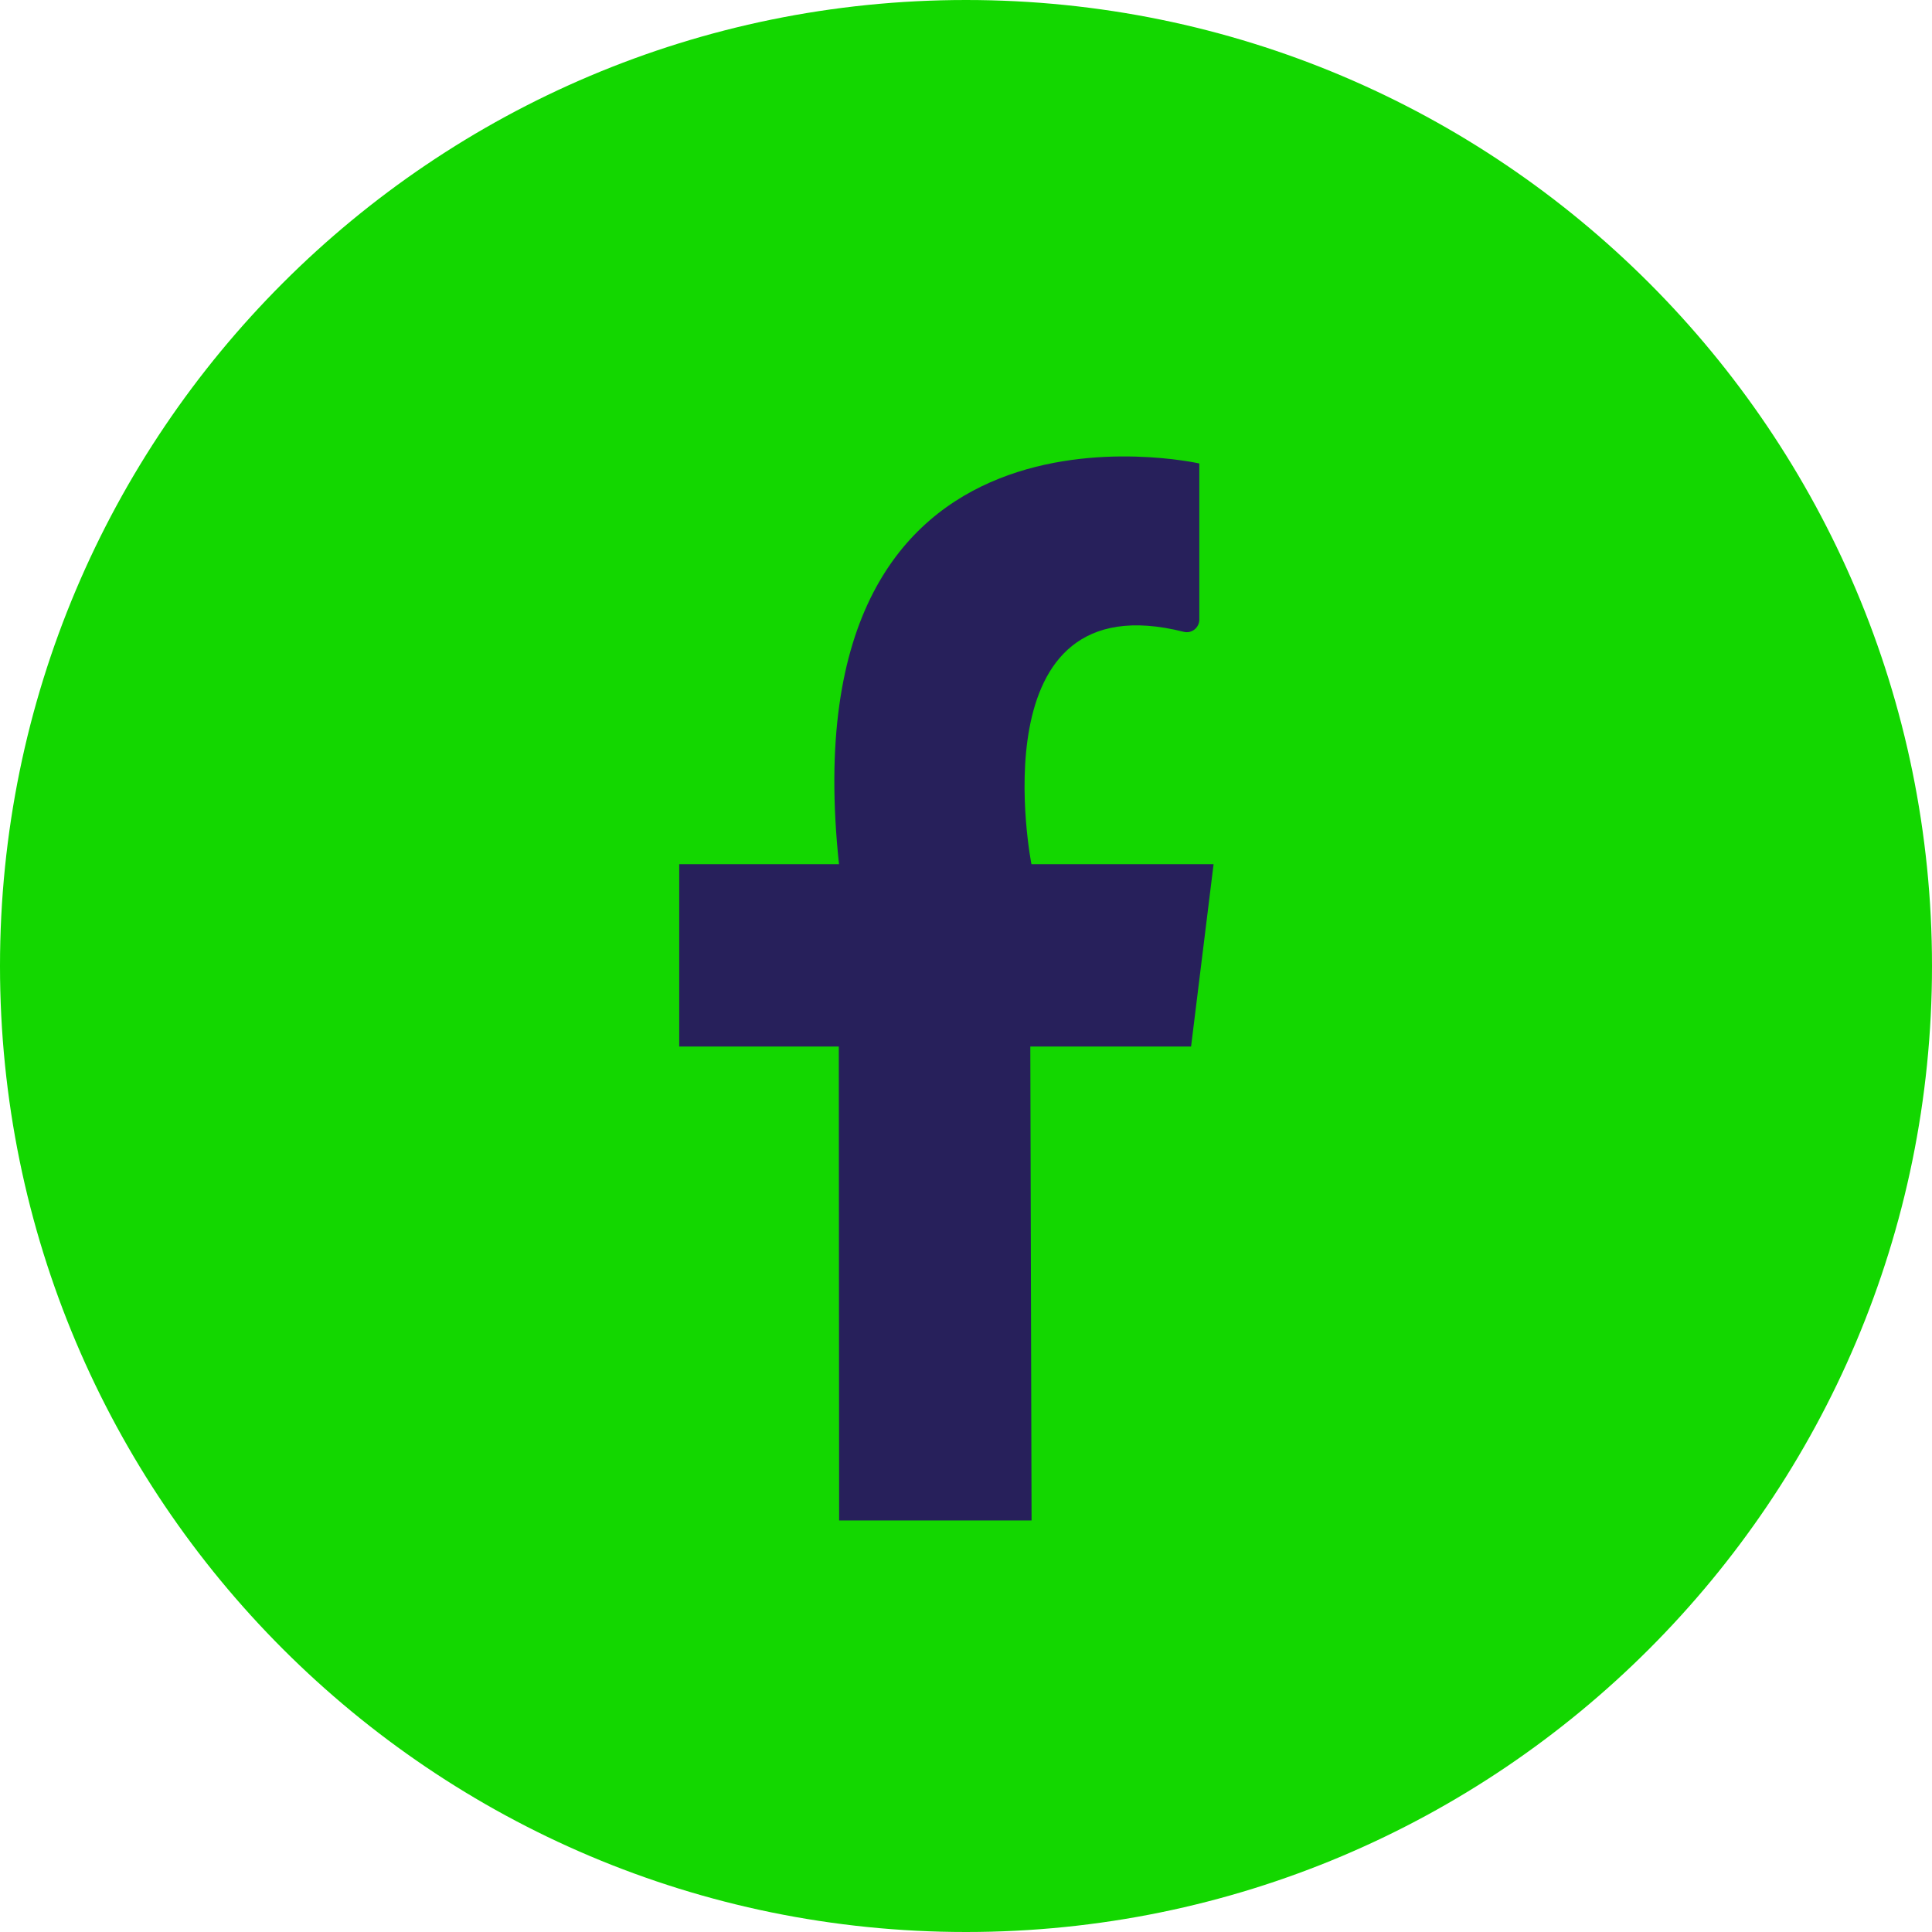
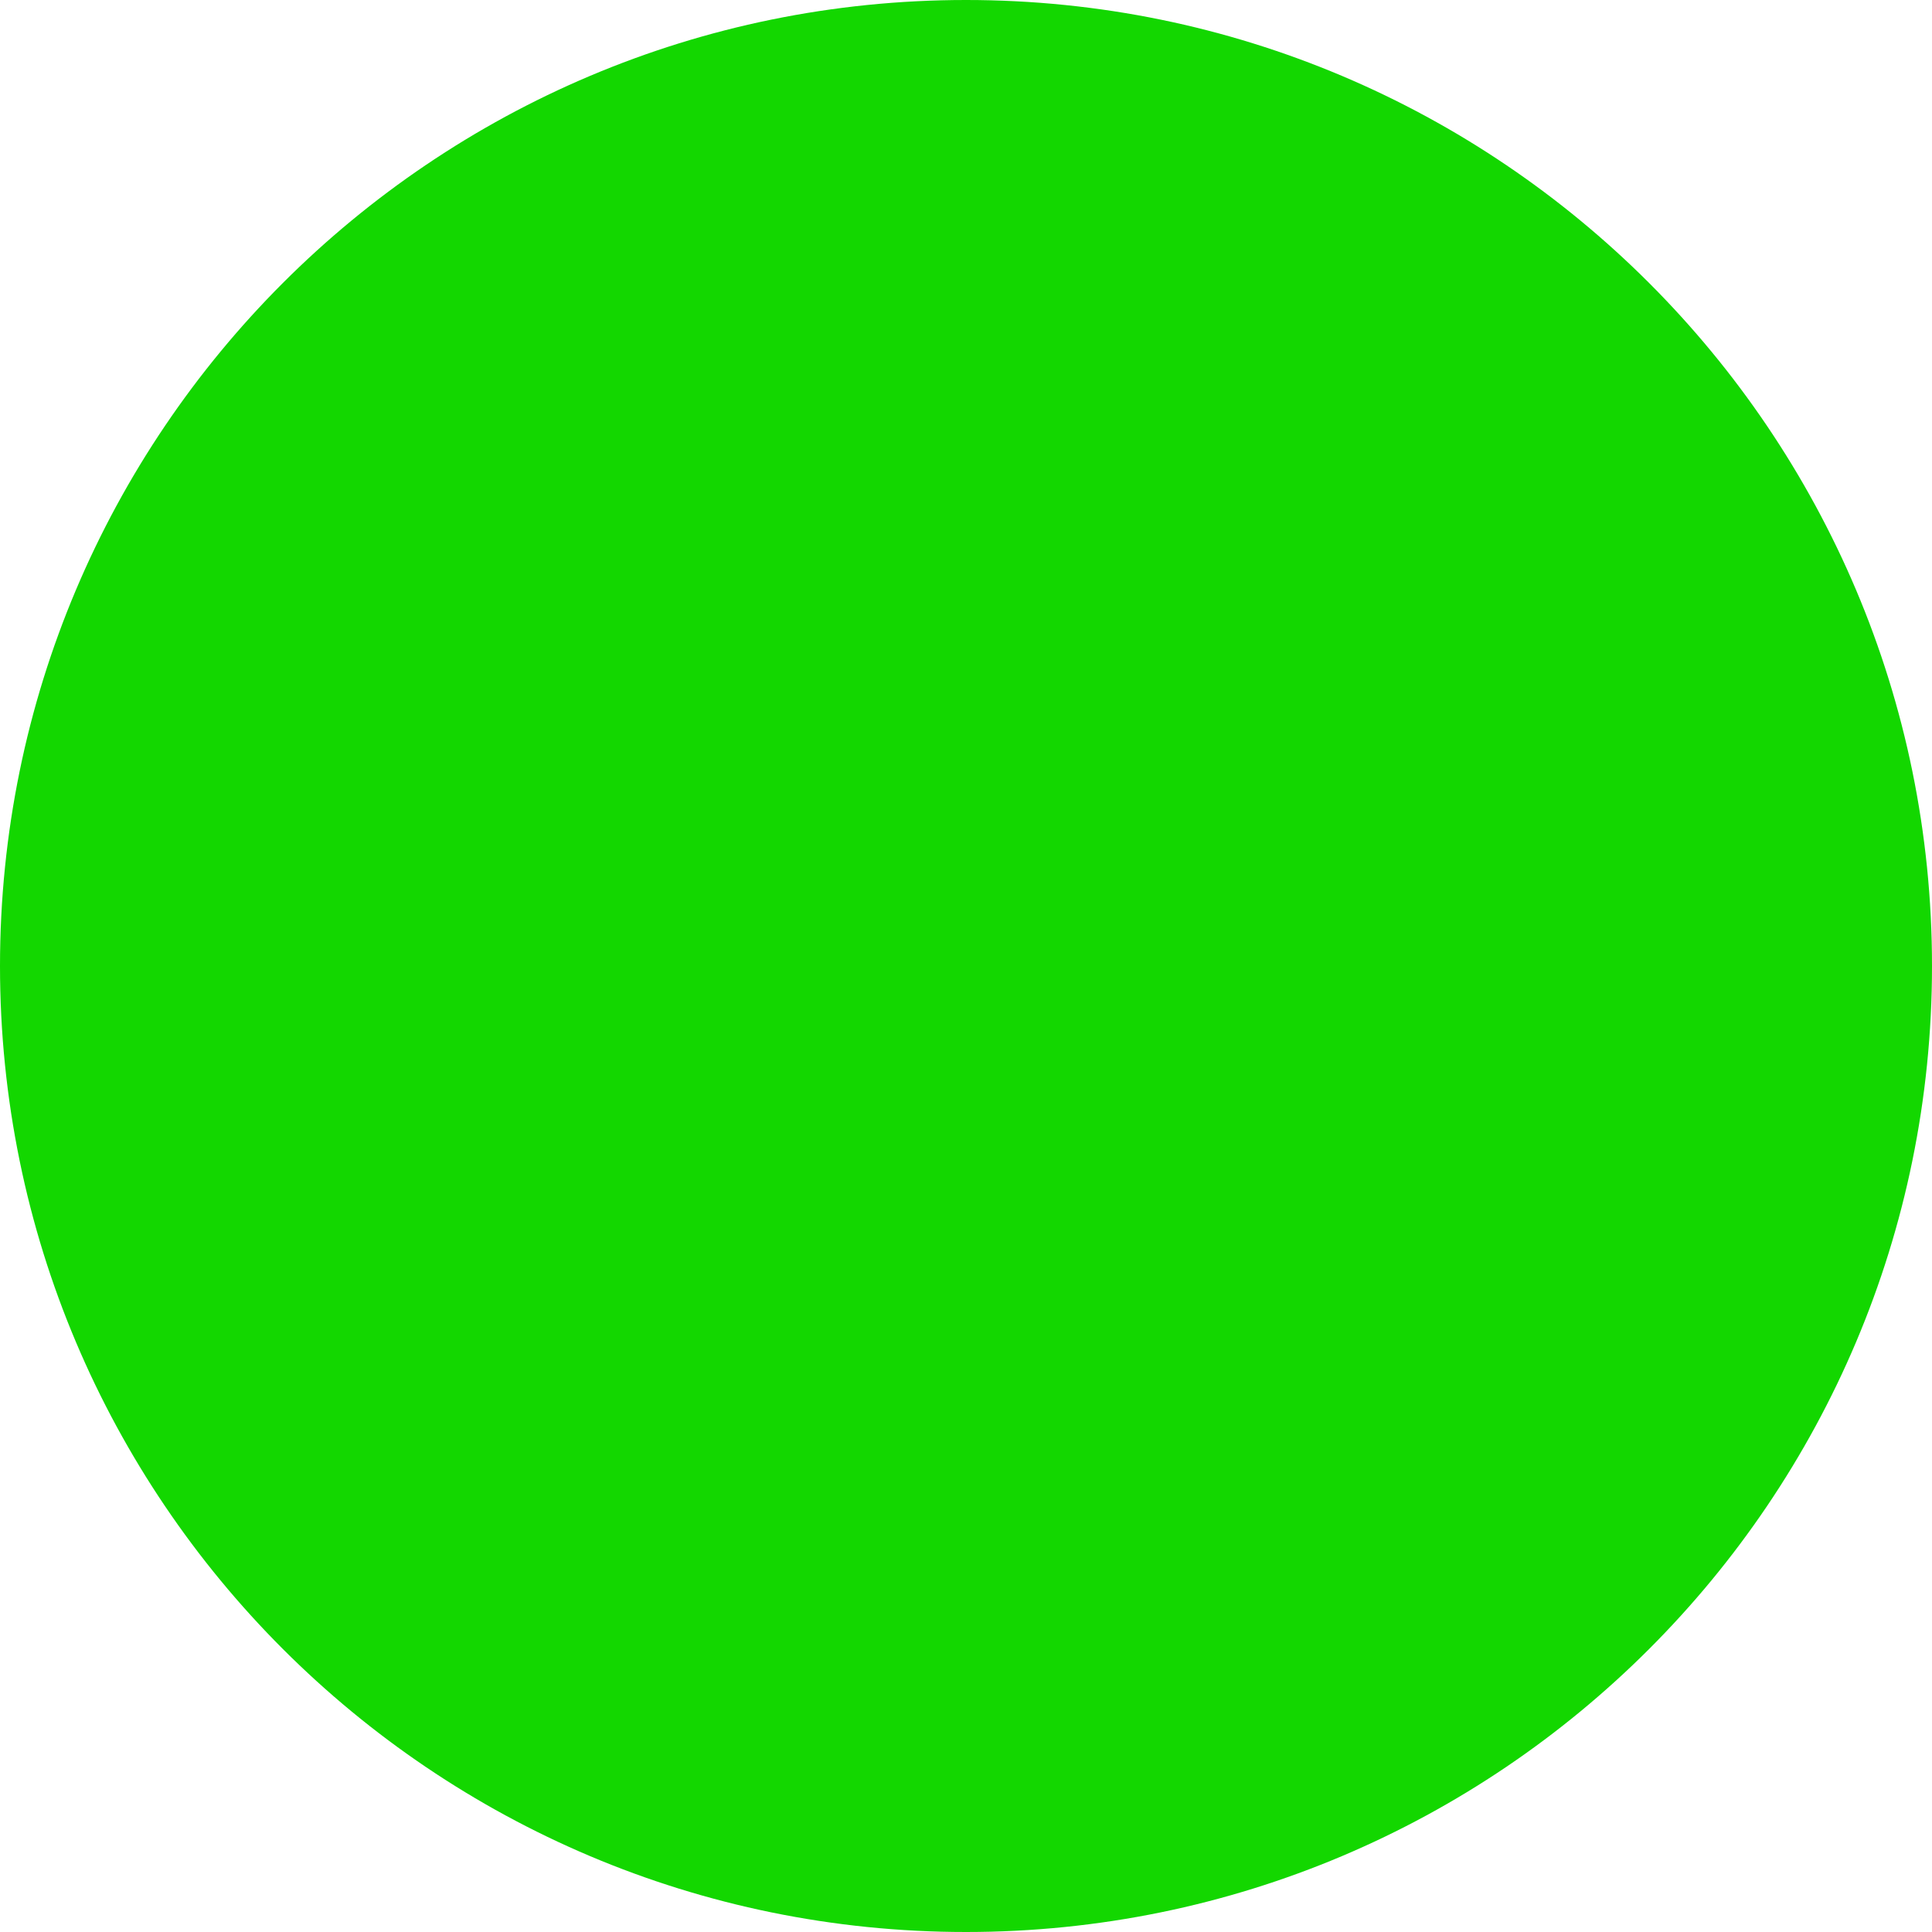
<svg xmlns="http://www.w3.org/2000/svg" width="48" height="48" viewBox="0 0 48 48" fill="none">
  <path d="M24 48C37.255 48 48 37.255 48 24C48 10.745 37.255 0 24 0C10.745 0 0 10.745 0 24C0 37.255 10.745 48 24 48Z" fill="#13D700" />
-   <path d="M29.797 15.393V11.515C29.797 11.515 19.532 9.193 20.845 21.471H16.875V26.001H20.84L20.848 37.775H25.629L25.598 26.001H29.592L30.151 21.471H25.626C25.626 21.471 24.23 14.394 29.408 15.697C29.454 15.709 29.502 15.71 29.549 15.7C29.595 15.69 29.639 15.669 29.677 15.64C29.714 15.611 29.744 15.573 29.765 15.53C29.786 15.487 29.797 15.44 29.797 15.393Z" fill="#27205B" />
</svg>